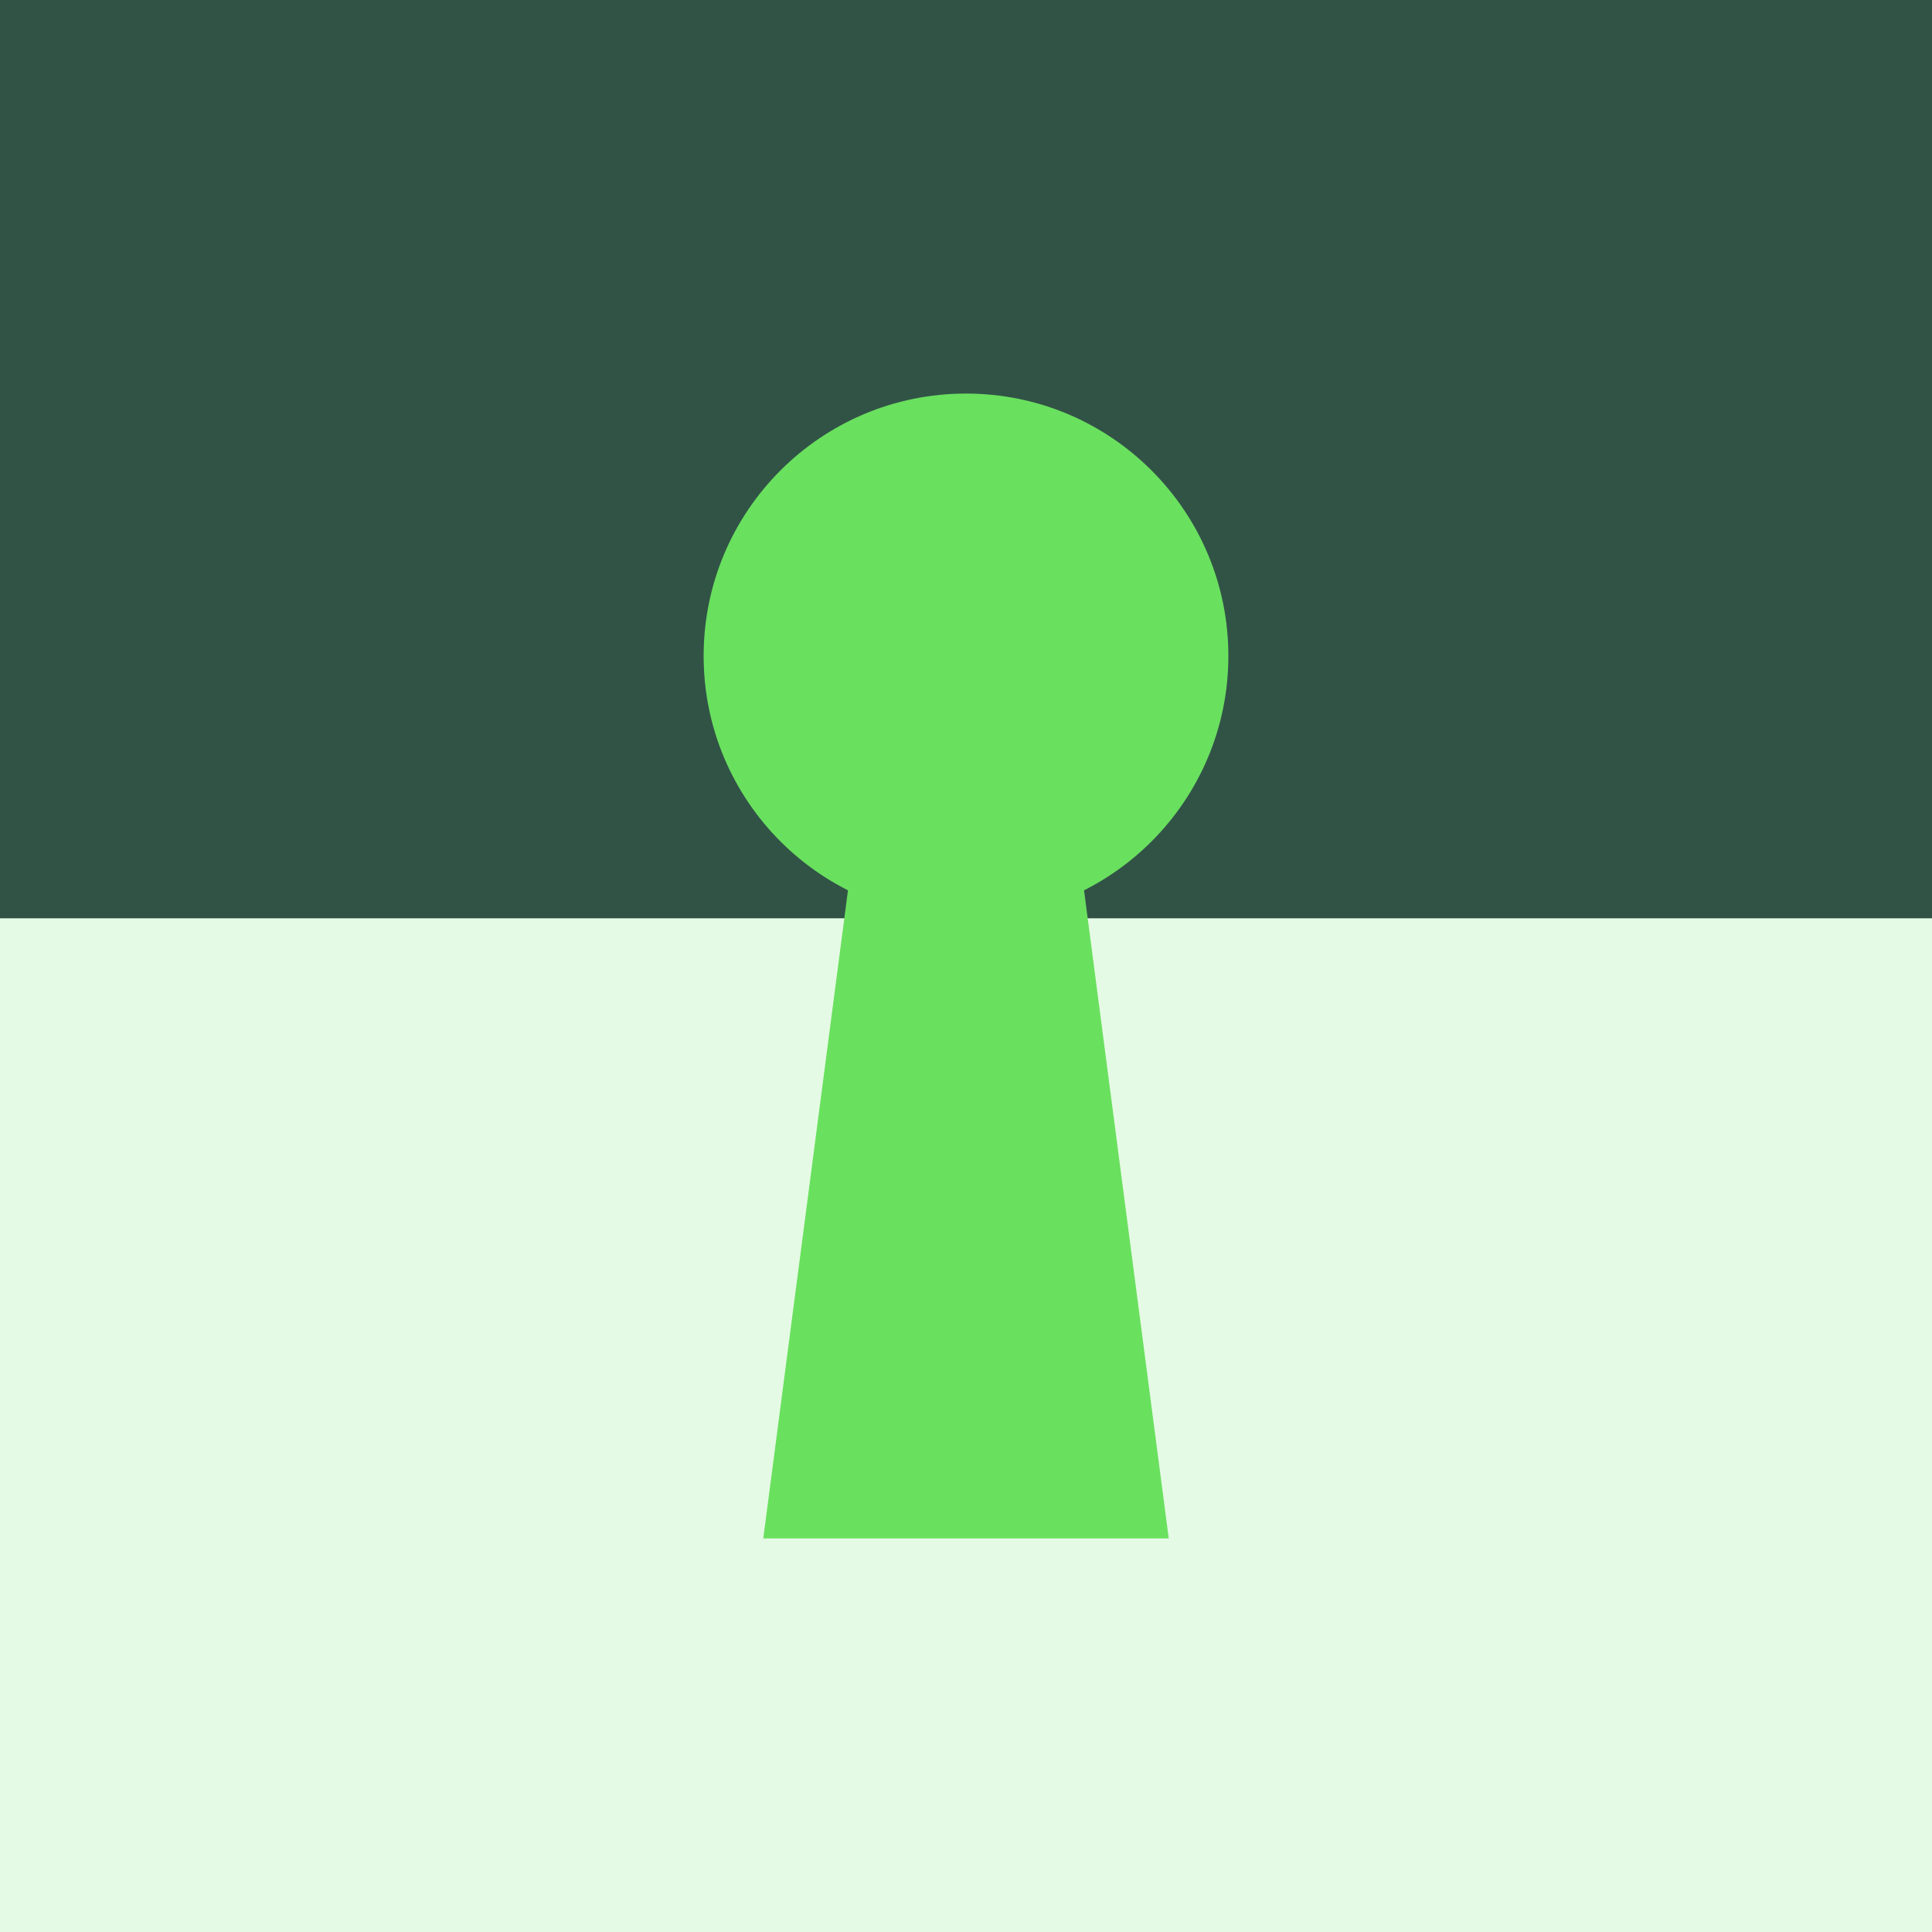
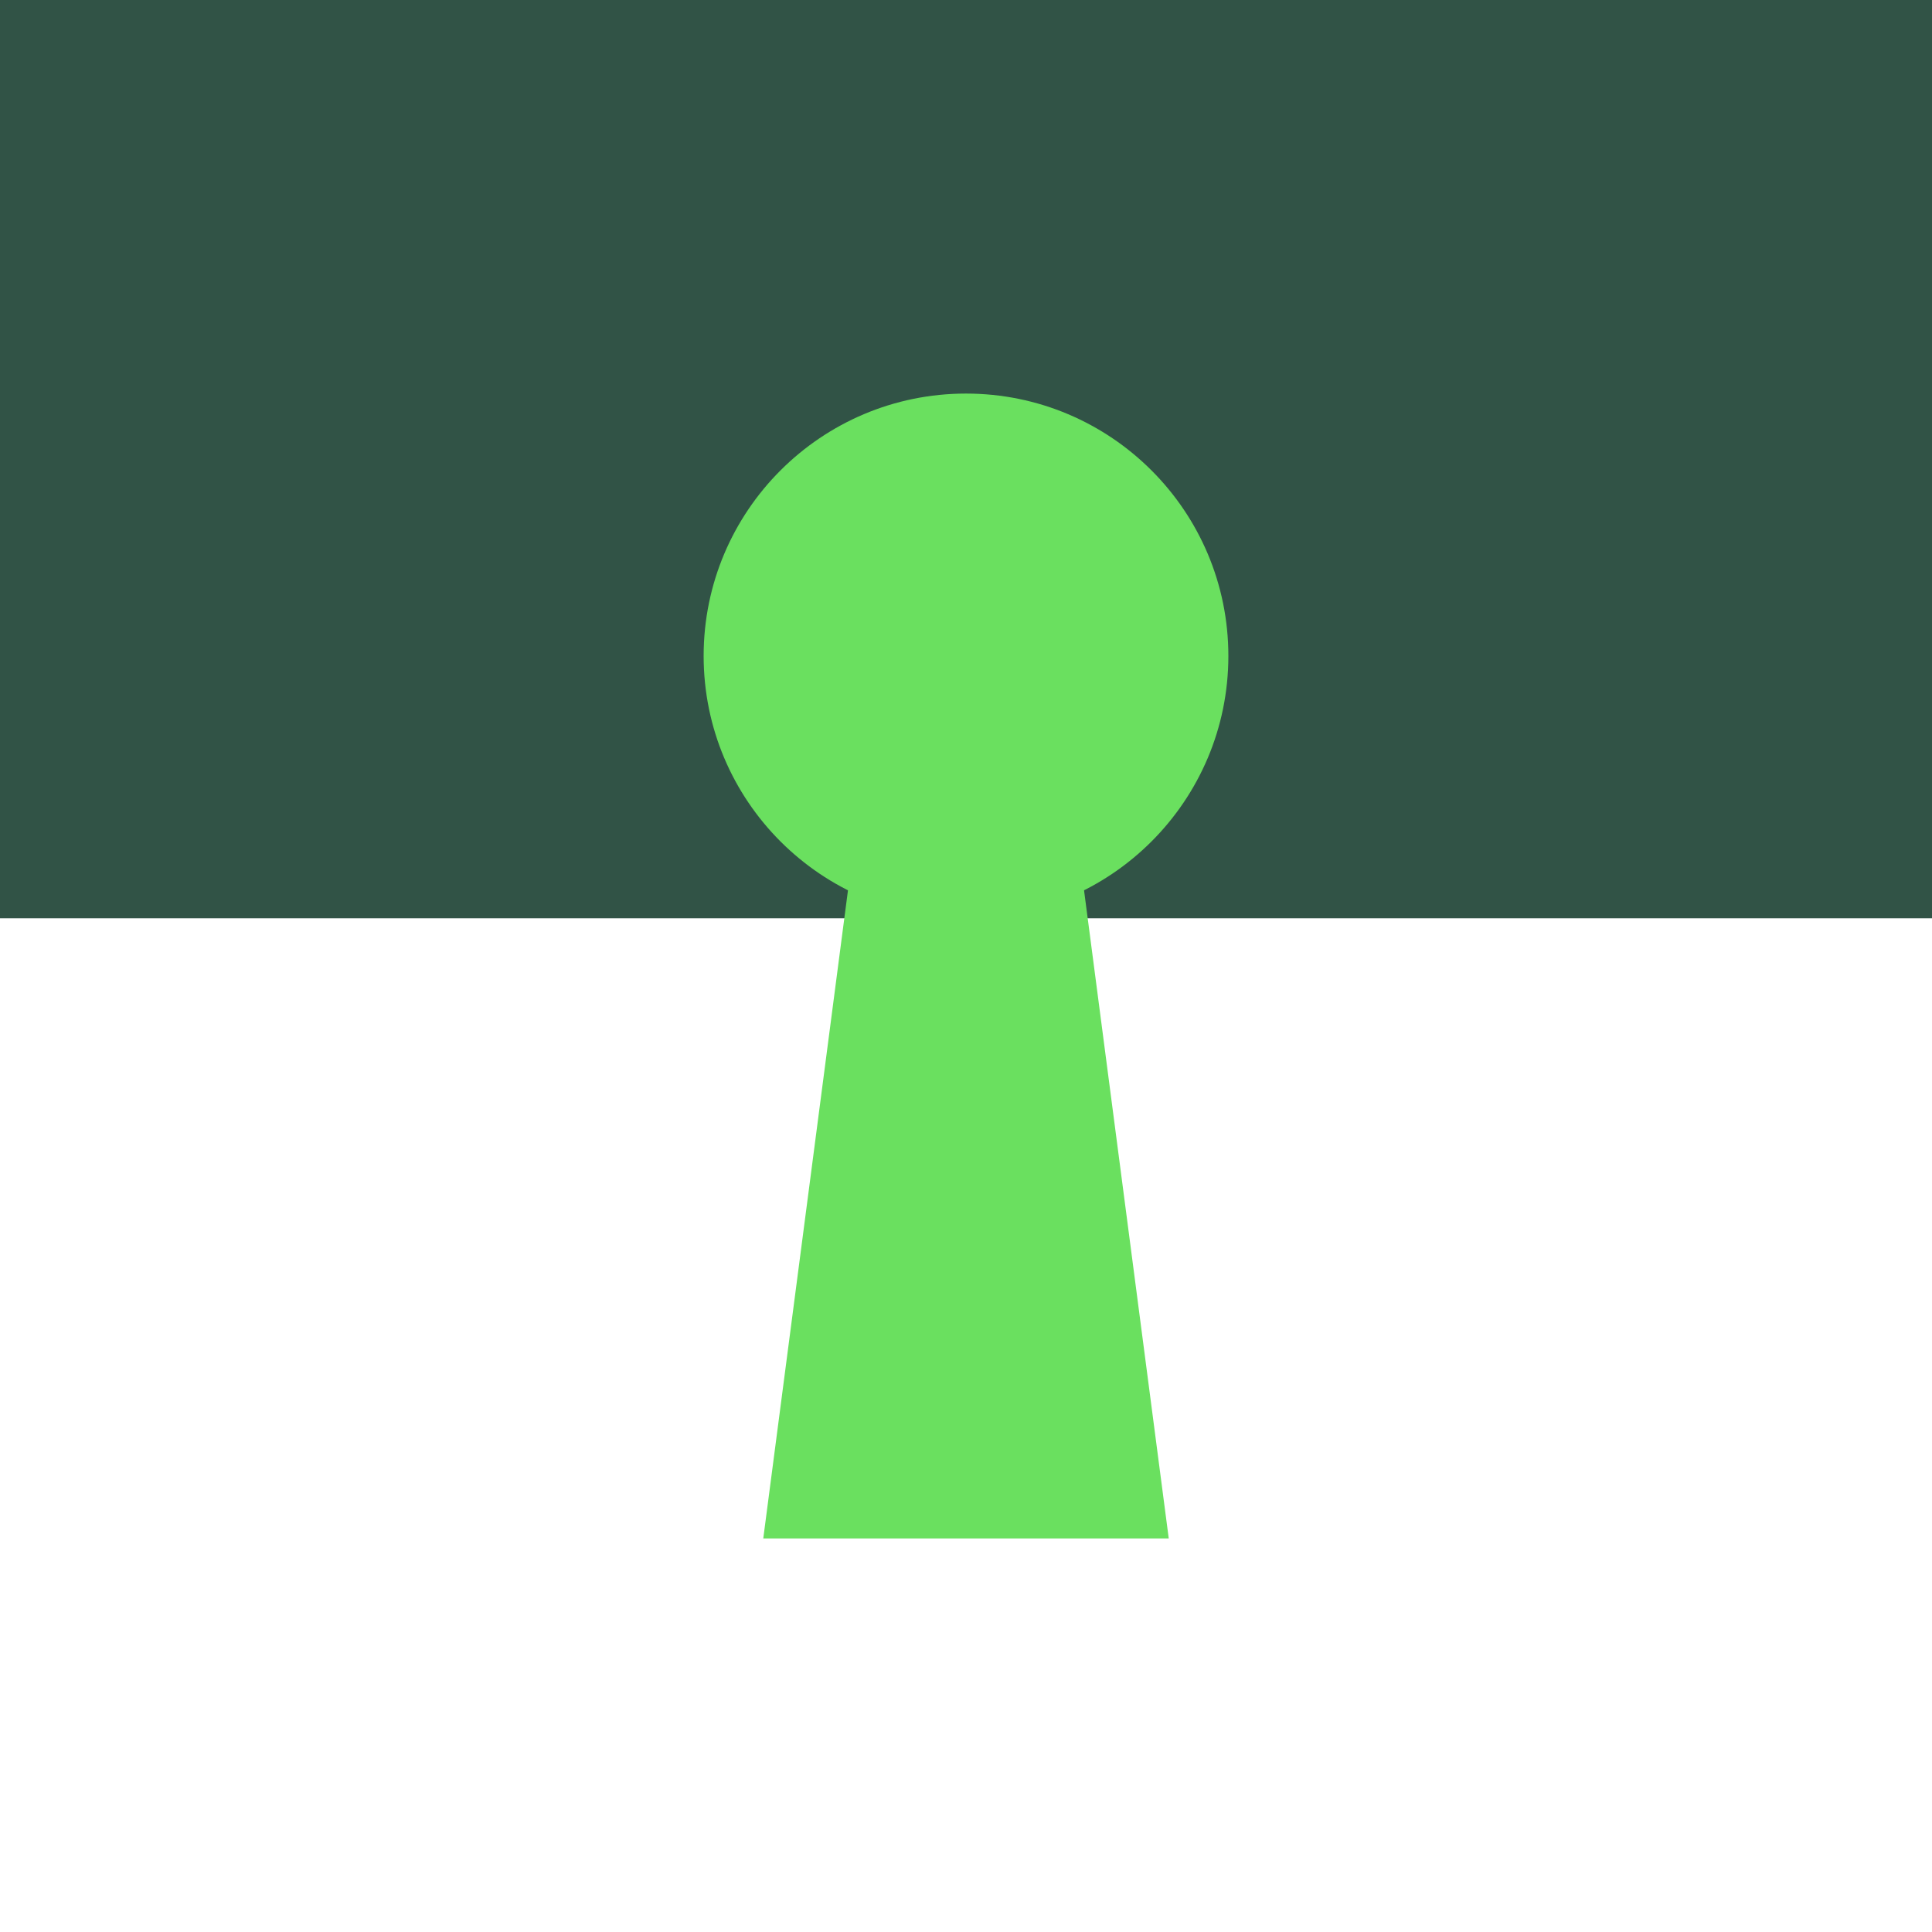
<svg xmlns="http://www.w3.org/2000/svg" width="104" height="104" viewBox="0 0 104 104" fill="none">
-   <rect width="104" height="104" fill="#E5FAE4" />
  <rect width="104" height="49.432" fill="#315346" />
  <circle cx="52" cy="35.309" r="14.123" fill="#6AE05F" />
-   <path d="M48.554 25.679H55.447L62.914 82.815H41.087L48.554 25.679Z" fill="#6AE05F" />
+   <path d="M48.554 25.679H55.447L62.914 82.815H41.087L48.554 25.679" fill="#6AE05F" />
</svg>